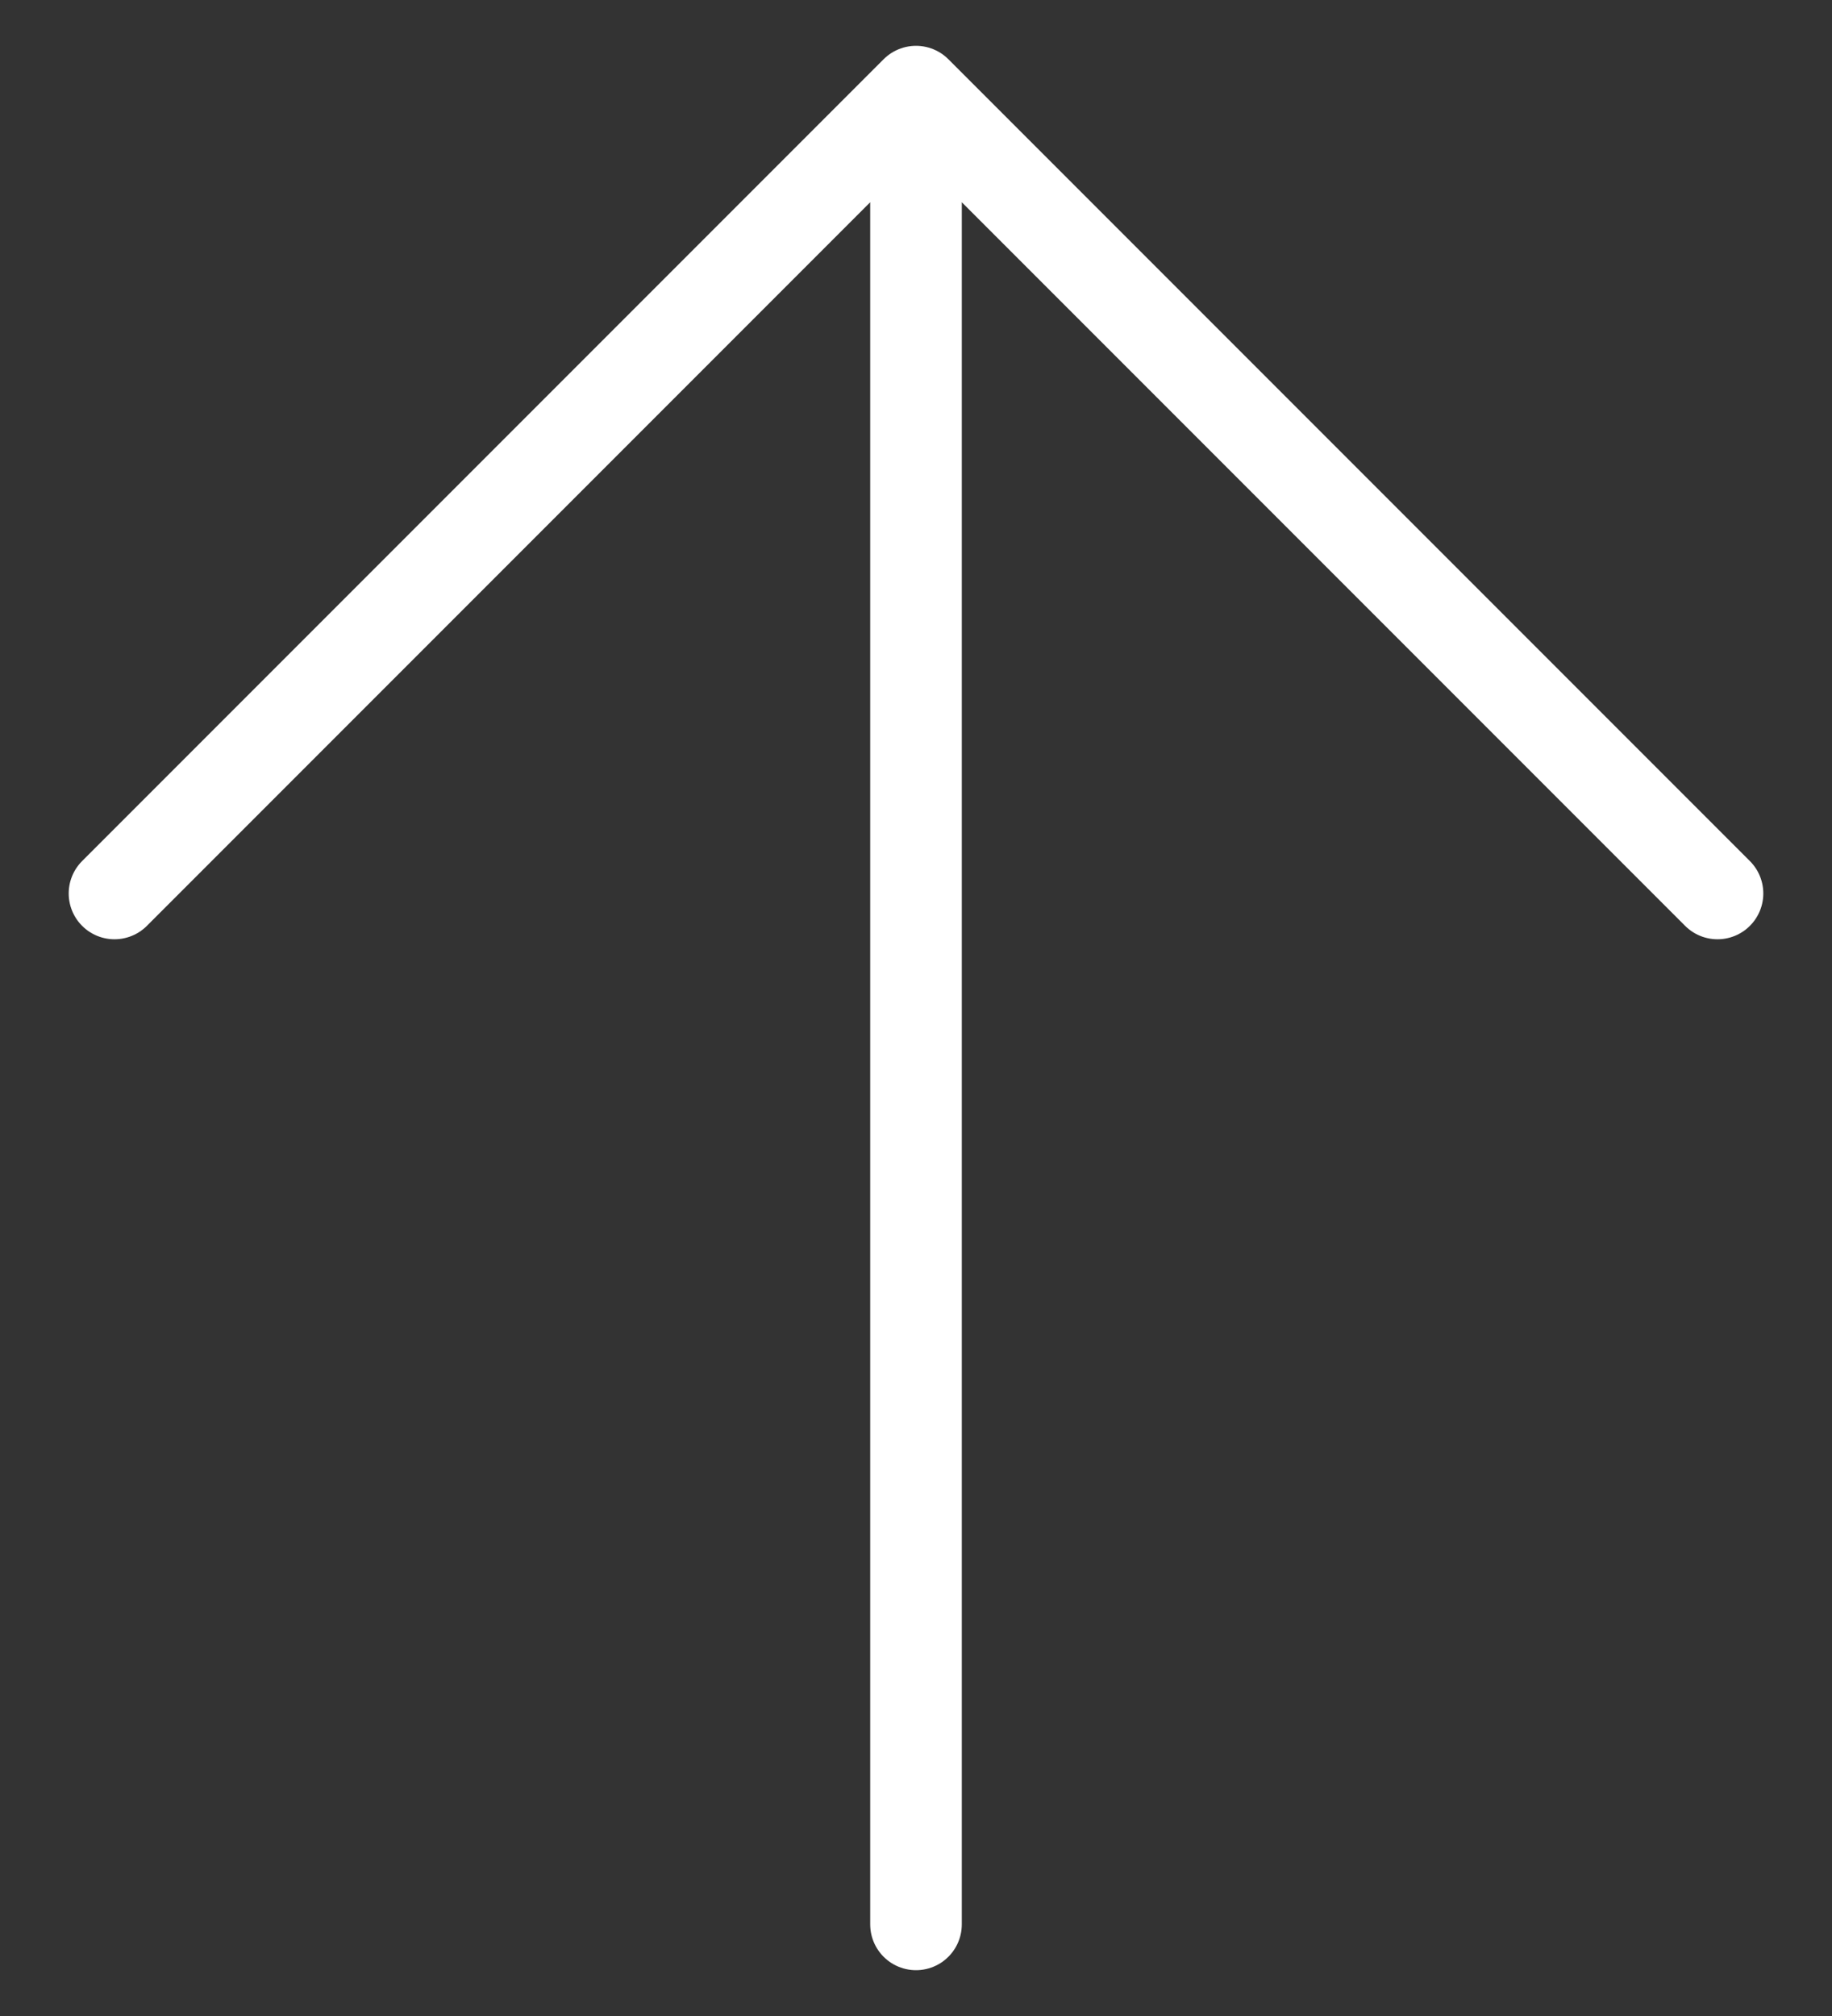
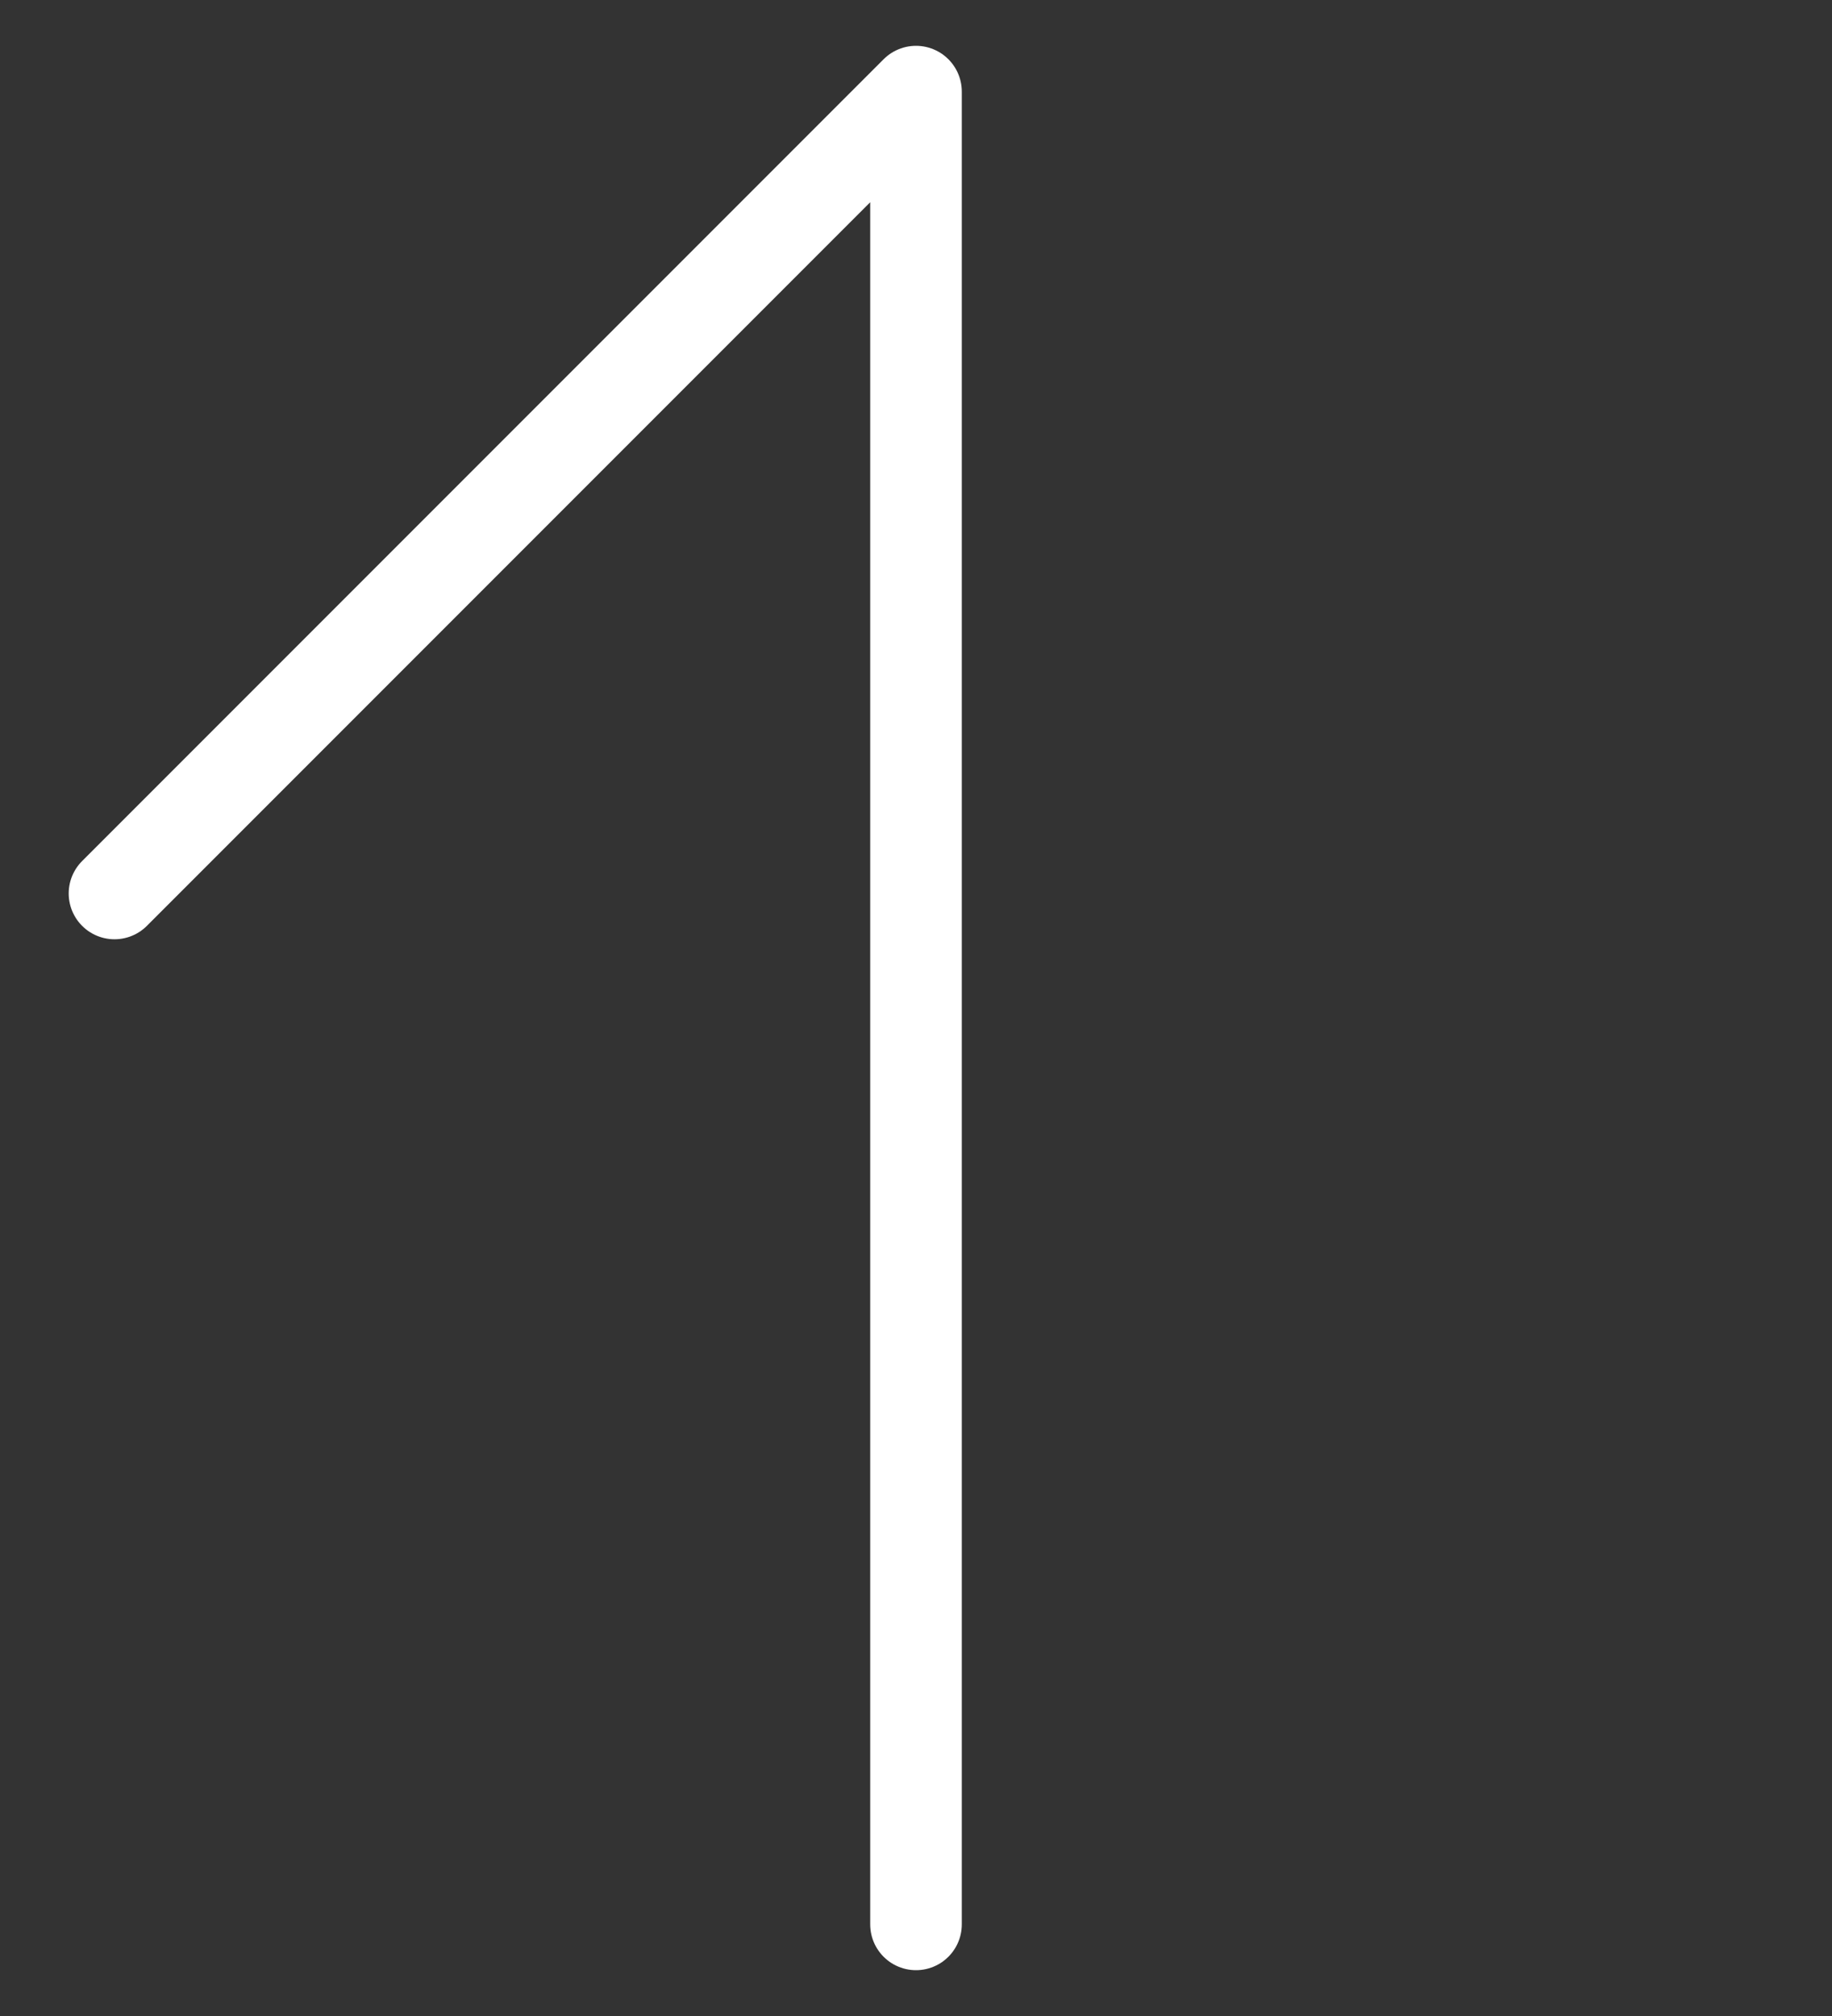
<svg xmlns="http://www.w3.org/2000/svg" width="20" height="22" viewBox="0 0 20 22" fill="none">
  <rect x="0" y="0" width="20" height="22" fill="#333333" stroke="none" />
-   <path d="M10 21L10 1M10 1L1.25 9.75M10 1L18.75 9.75" stroke="white" stroke-linecap="round" stroke-linejoin="round" />
+   <path d="M10 21L10 1M10 1L1.25 9.75M10 1" stroke="white" stroke-linecap="round" stroke-linejoin="round" />
</svg>